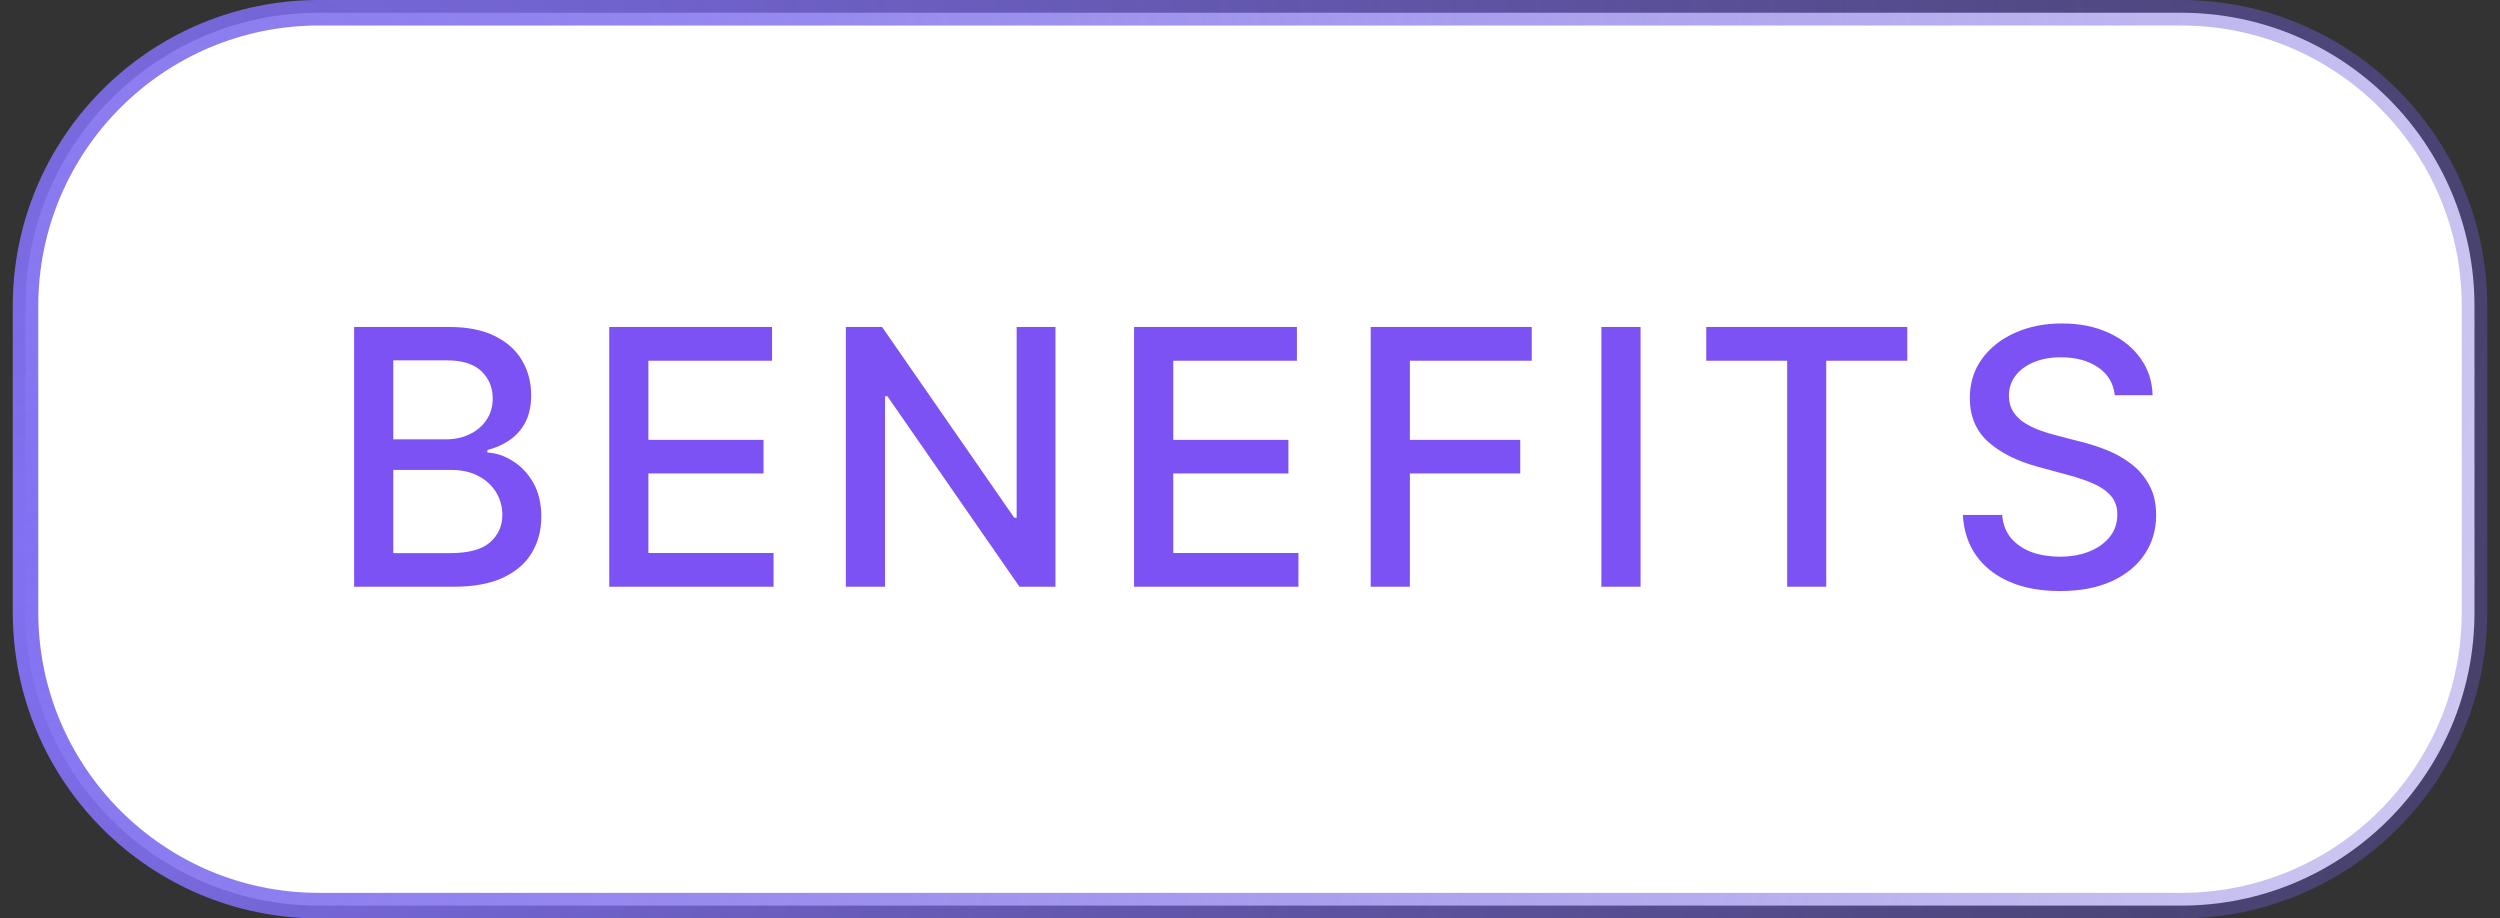
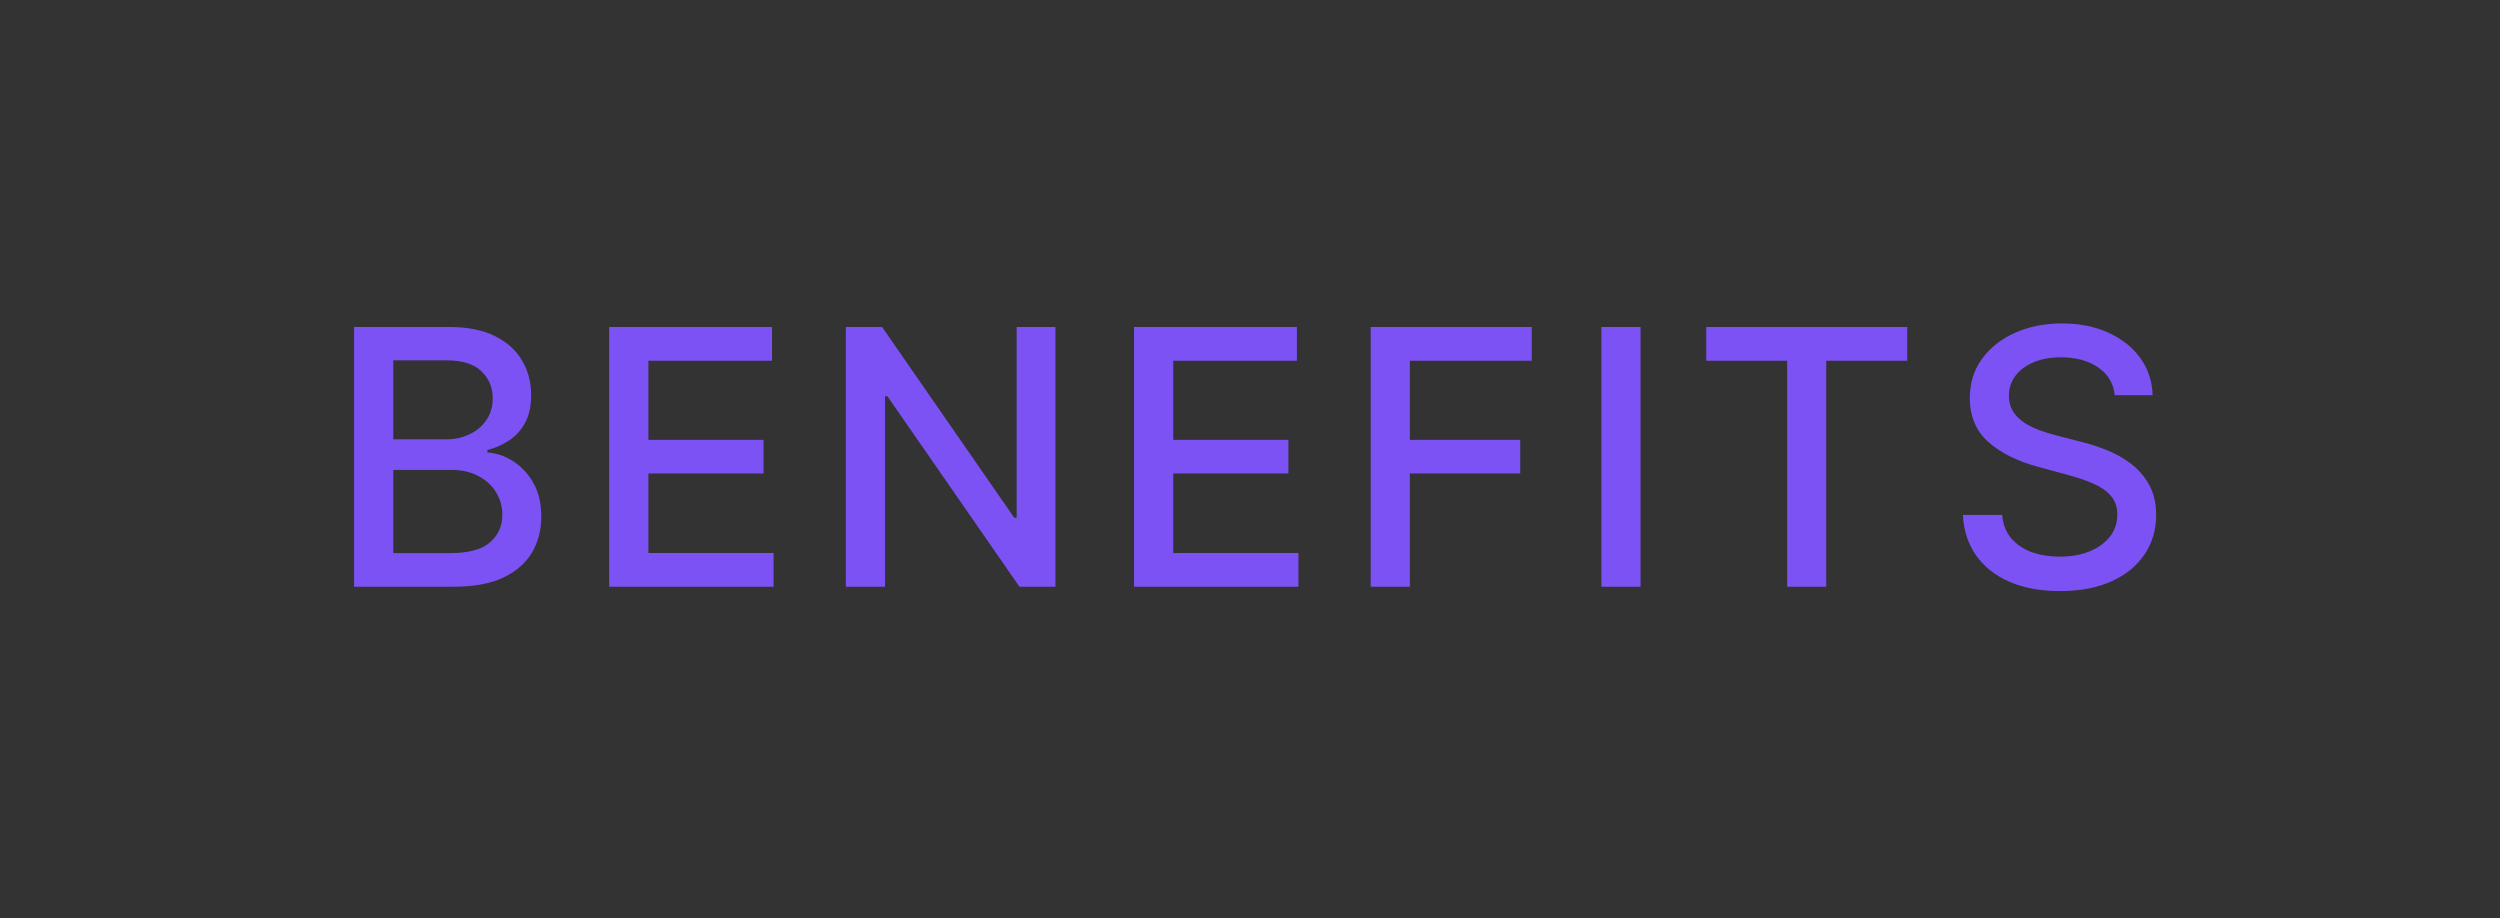
<svg xmlns="http://www.w3.org/2000/svg" width="98" height="36" viewBox="0 0 98 36" fill="none">
  <rect x="0" y="0" width="98" height="36" fill="#333333" stroke="none" />
-   <path d="M12.5 0.5H85.5C91.851 0.5 97 5.649 97 12V24C97 30.351 91.851 35.5 85.5 35.5H12.5C6.149 35.5 1 30.351 1 24V12C1 5.649 6.149 0.5 12.5 0.5Z" fill="white" />
-   <path d="M12.5 0.5H85.5C91.851 0.5 97 5.649 97 12V24C97 30.351 91.851 35.5 85.5 35.5H12.5C6.149 35.5 1 30.351 1 24V12C1 5.649 6.149 0.5 12.5 0.5Z" stroke="url(#paint0_radial_7920_5618)" />
  <path d="M13.881 23V12.818H17.61C18.332 12.818 18.93 12.938 19.404 13.176C19.878 13.412 20.233 13.731 20.468 14.136C20.703 14.537 20.821 14.989 20.821 15.493C20.821 15.917 20.743 16.275 20.587 16.567C20.432 16.855 20.223 17.087 19.961 17.263C19.703 17.435 19.418 17.561 19.106 17.641V17.74C19.444 17.757 19.774 17.866 20.095 18.068C20.42 18.267 20.689 18.55 20.901 18.918C21.113 19.286 21.219 19.734 21.219 20.261C21.219 20.781 21.096 21.248 20.851 21.663C20.609 22.074 20.235 22.4 19.727 22.642C19.22 22.881 18.572 23 17.784 23H13.881ZM15.417 21.683H17.634C18.37 21.683 18.897 21.54 19.215 21.255C19.534 20.97 19.692 20.614 19.692 20.186C19.692 19.865 19.611 19.57 19.449 19.301C19.287 19.033 19.055 18.819 18.753 18.66C18.455 18.501 18.1 18.421 17.689 18.421H15.417V21.683ZM15.417 17.223H17.475C17.82 17.223 18.13 17.157 18.405 17.024C18.683 16.892 18.904 16.706 19.066 16.467C19.232 16.225 19.315 15.94 19.315 15.612C19.315 15.191 19.167 14.838 18.872 14.553C18.577 14.268 18.125 14.126 17.515 14.126H15.417V17.223ZM23.881 23V12.818H30.264V14.141H25.417V17.243H29.931V18.56H25.417V21.678H30.324V23H23.881ZM41.374 12.818V23H39.963L34.787 15.533H34.693V23H33.157V12.818H34.578L39.759 20.296H39.853V12.818H41.374ZM44.455 23V12.818H50.839V14.141H45.992V17.243H50.506V18.56H45.992V21.678H50.899V23H44.455ZM53.731 23V12.818H60.045V14.141H55.267V17.243H59.593V18.56H55.267V23H53.731ZM64.31 12.818V23H62.774V12.818H64.31ZM66.885 14.141V12.818H74.765V14.141H71.588V23H70.057V14.141H66.885ZM82.9 15.493C82.847 15.022 82.628 14.658 82.244 14.399C81.859 14.137 81.375 14.006 80.792 14.006C80.374 14.006 80.013 14.073 79.708 14.205C79.403 14.335 79.166 14.514 78.997 14.742C78.832 14.968 78.749 15.224 78.749 15.513C78.749 15.755 78.805 15.963 78.918 16.139C79.034 16.315 79.184 16.462 79.37 16.582C79.559 16.698 79.761 16.796 79.977 16.875C80.192 16.951 80.399 17.014 80.598 17.064L81.592 17.322C81.917 17.402 82.25 17.51 82.592 17.646C82.933 17.782 83.25 17.96 83.541 18.183C83.833 18.405 84.068 18.68 84.247 19.008C84.43 19.336 84.521 19.729 84.521 20.186C84.521 20.763 84.372 21.275 84.073 21.722C83.778 22.17 83.349 22.523 82.786 22.781C82.225 23.04 81.548 23.169 80.752 23.169C79.99 23.169 79.33 23.048 78.773 22.806C78.217 22.564 77.781 22.221 77.466 21.777C77.151 21.329 76.977 20.799 76.944 20.186H78.485C78.515 20.554 78.634 20.861 78.843 21.106C79.055 21.348 79.325 21.528 79.653 21.648C79.985 21.764 80.348 21.822 80.742 21.822C81.177 21.822 81.563 21.754 81.901 21.618C82.242 21.479 82.51 21.287 82.706 21.041C82.902 20.793 82.999 20.503 82.999 20.171C82.999 19.87 82.913 19.623 82.741 19.43C82.572 19.238 82.341 19.079 82.05 18.953C81.761 18.827 81.435 18.716 81.07 18.62L79.867 18.292C79.052 18.07 78.406 17.743 77.928 17.312C77.454 16.882 77.217 16.312 77.217 15.602C77.217 15.016 77.376 14.504 77.695 14.066C78.013 13.629 78.444 13.289 78.987 13.047C79.531 12.802 80.144 12.679 80.827 12.679C81.516 12.679 82.124 12.8 82.651 13.042C83.182 13.284 83.599 13.617 83.904 14.041C84.209 14.462 84.368 14.946 84.382 15.493H82.9Z" fill="#7D52F4" />
  <defs>
    <radialGradient id="paint0_radial_7920_5618" cx="0" cy="0" r="1" gradientUnits="userSpaceOnUse" gradientTransform="translate(0.5 20.812) rotate(33.831) scale(120.679 160.211)">
      <stop stop-color="#8271F2" />
      <stop offset="1" stop-color="#6757D0" stop-opacity="0.14" />
    </radialGradient>
  </defs>
</svg>